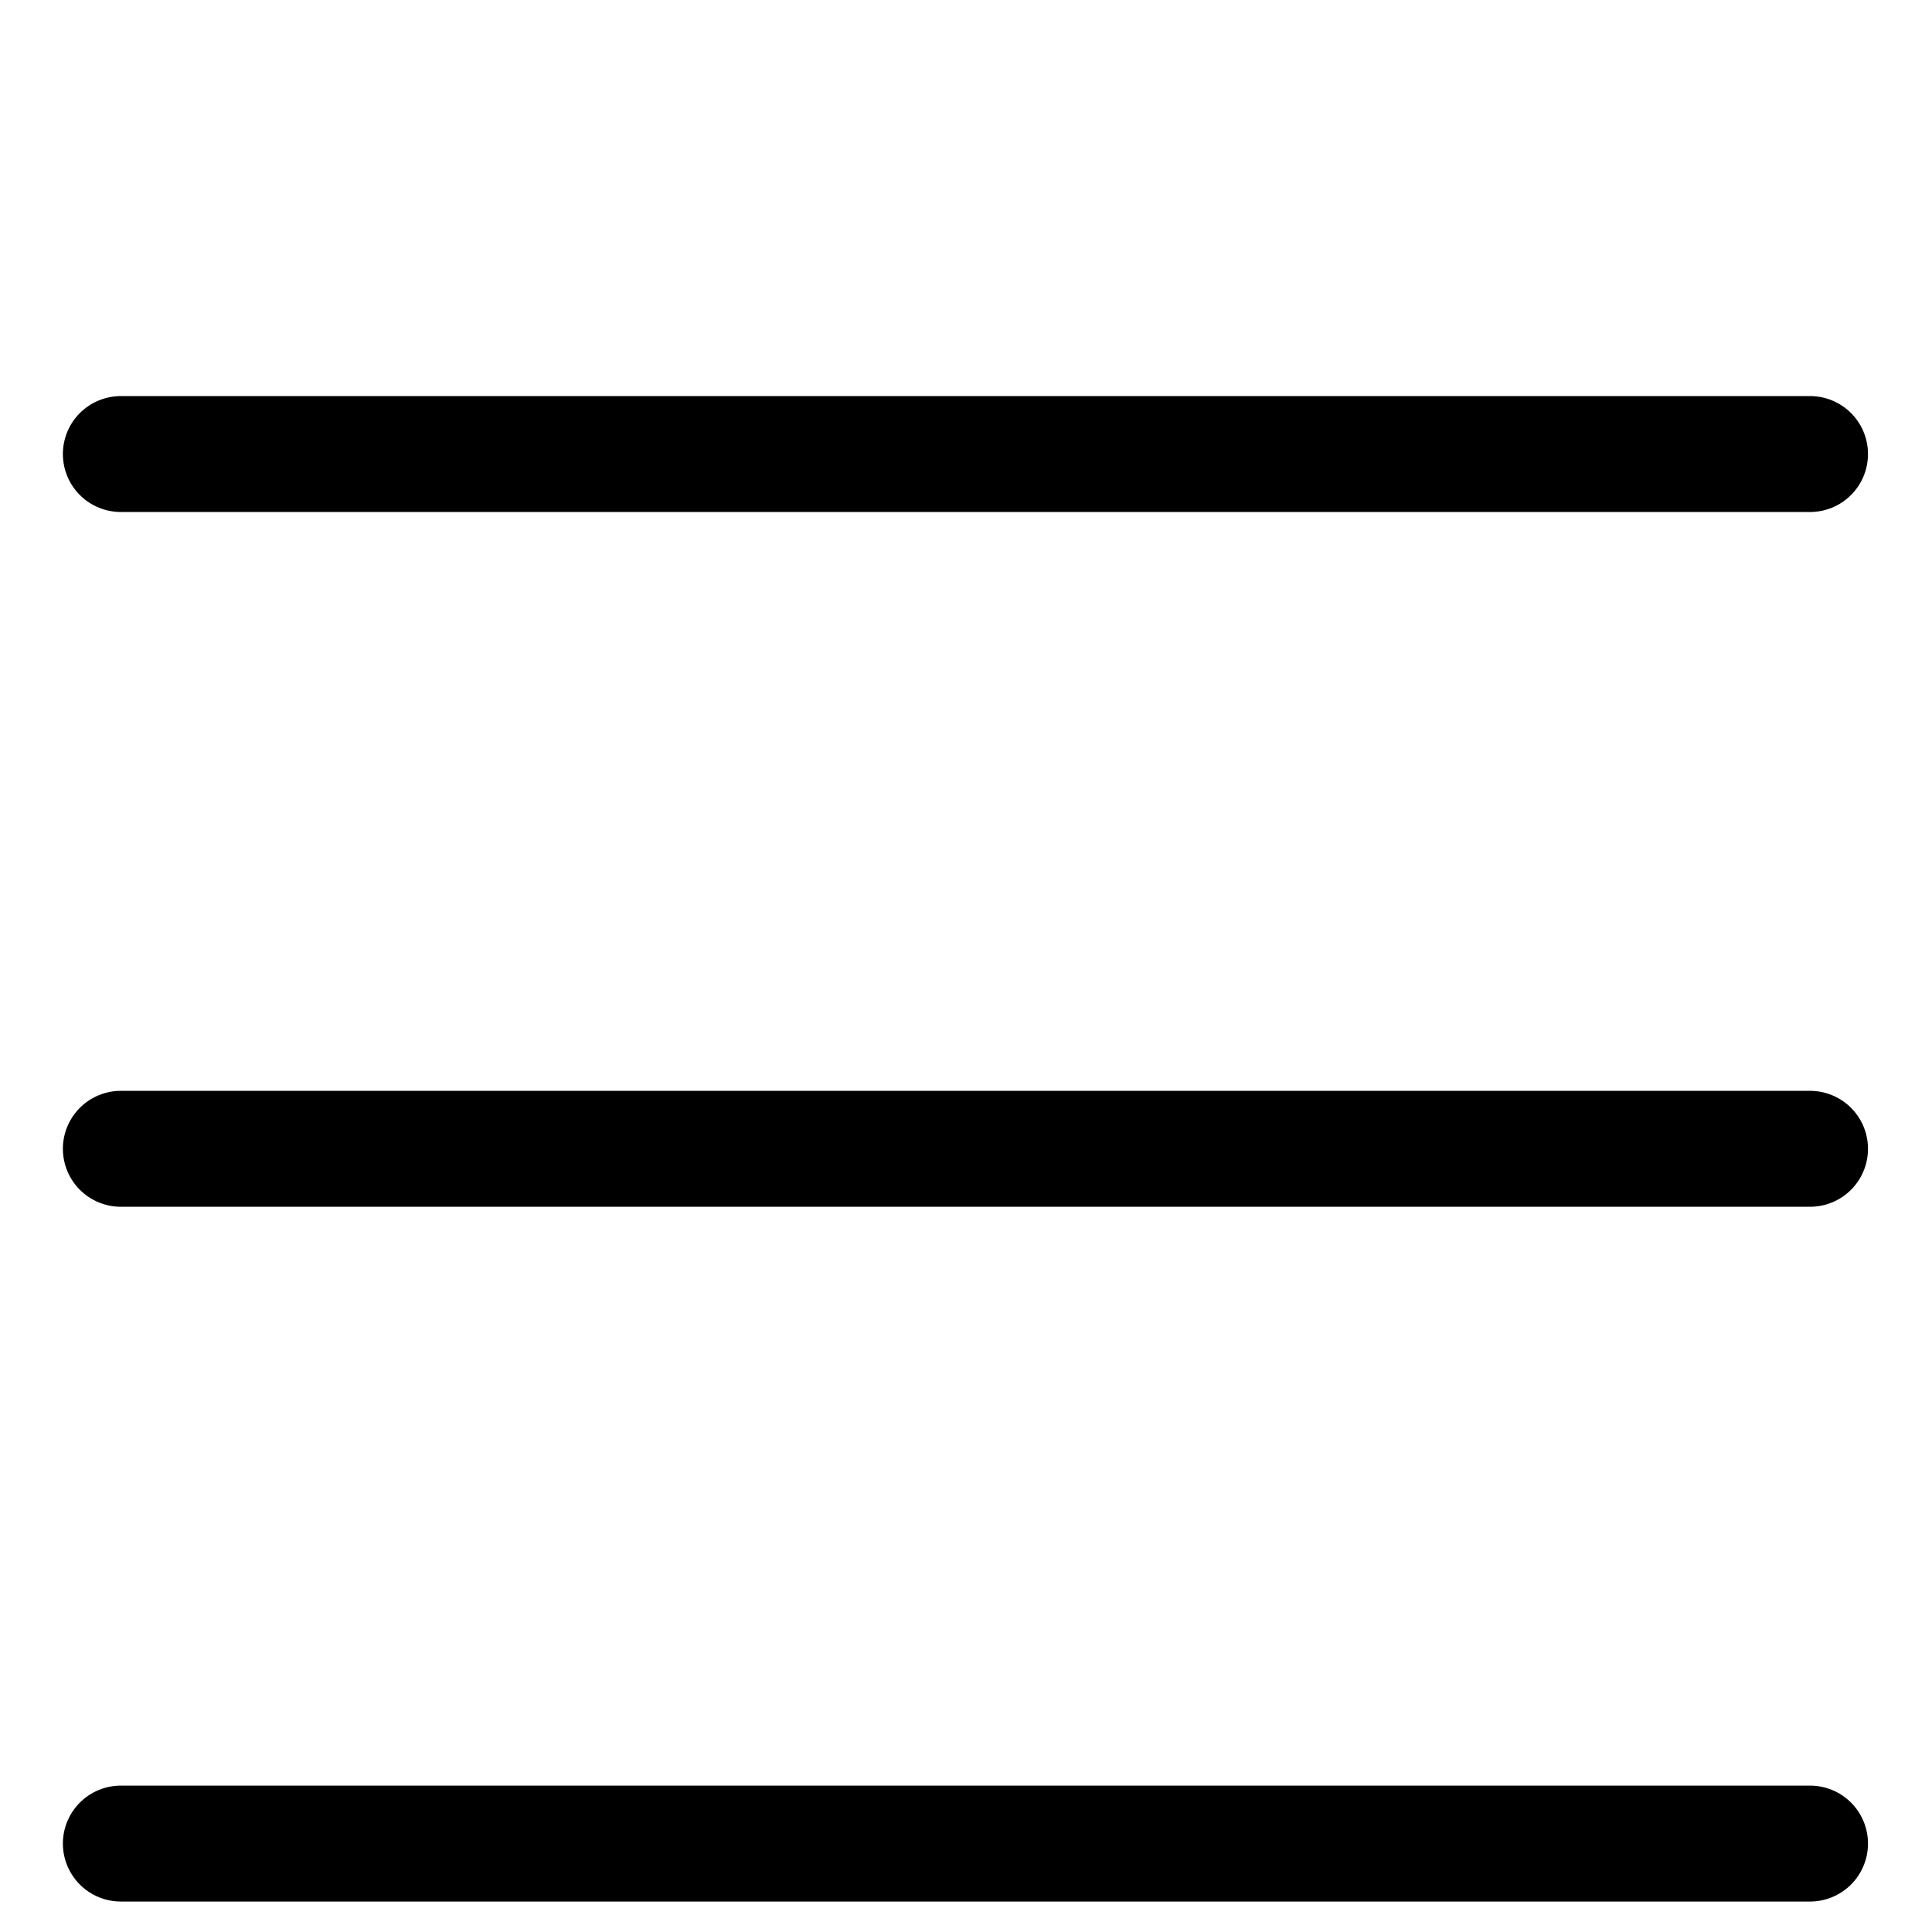
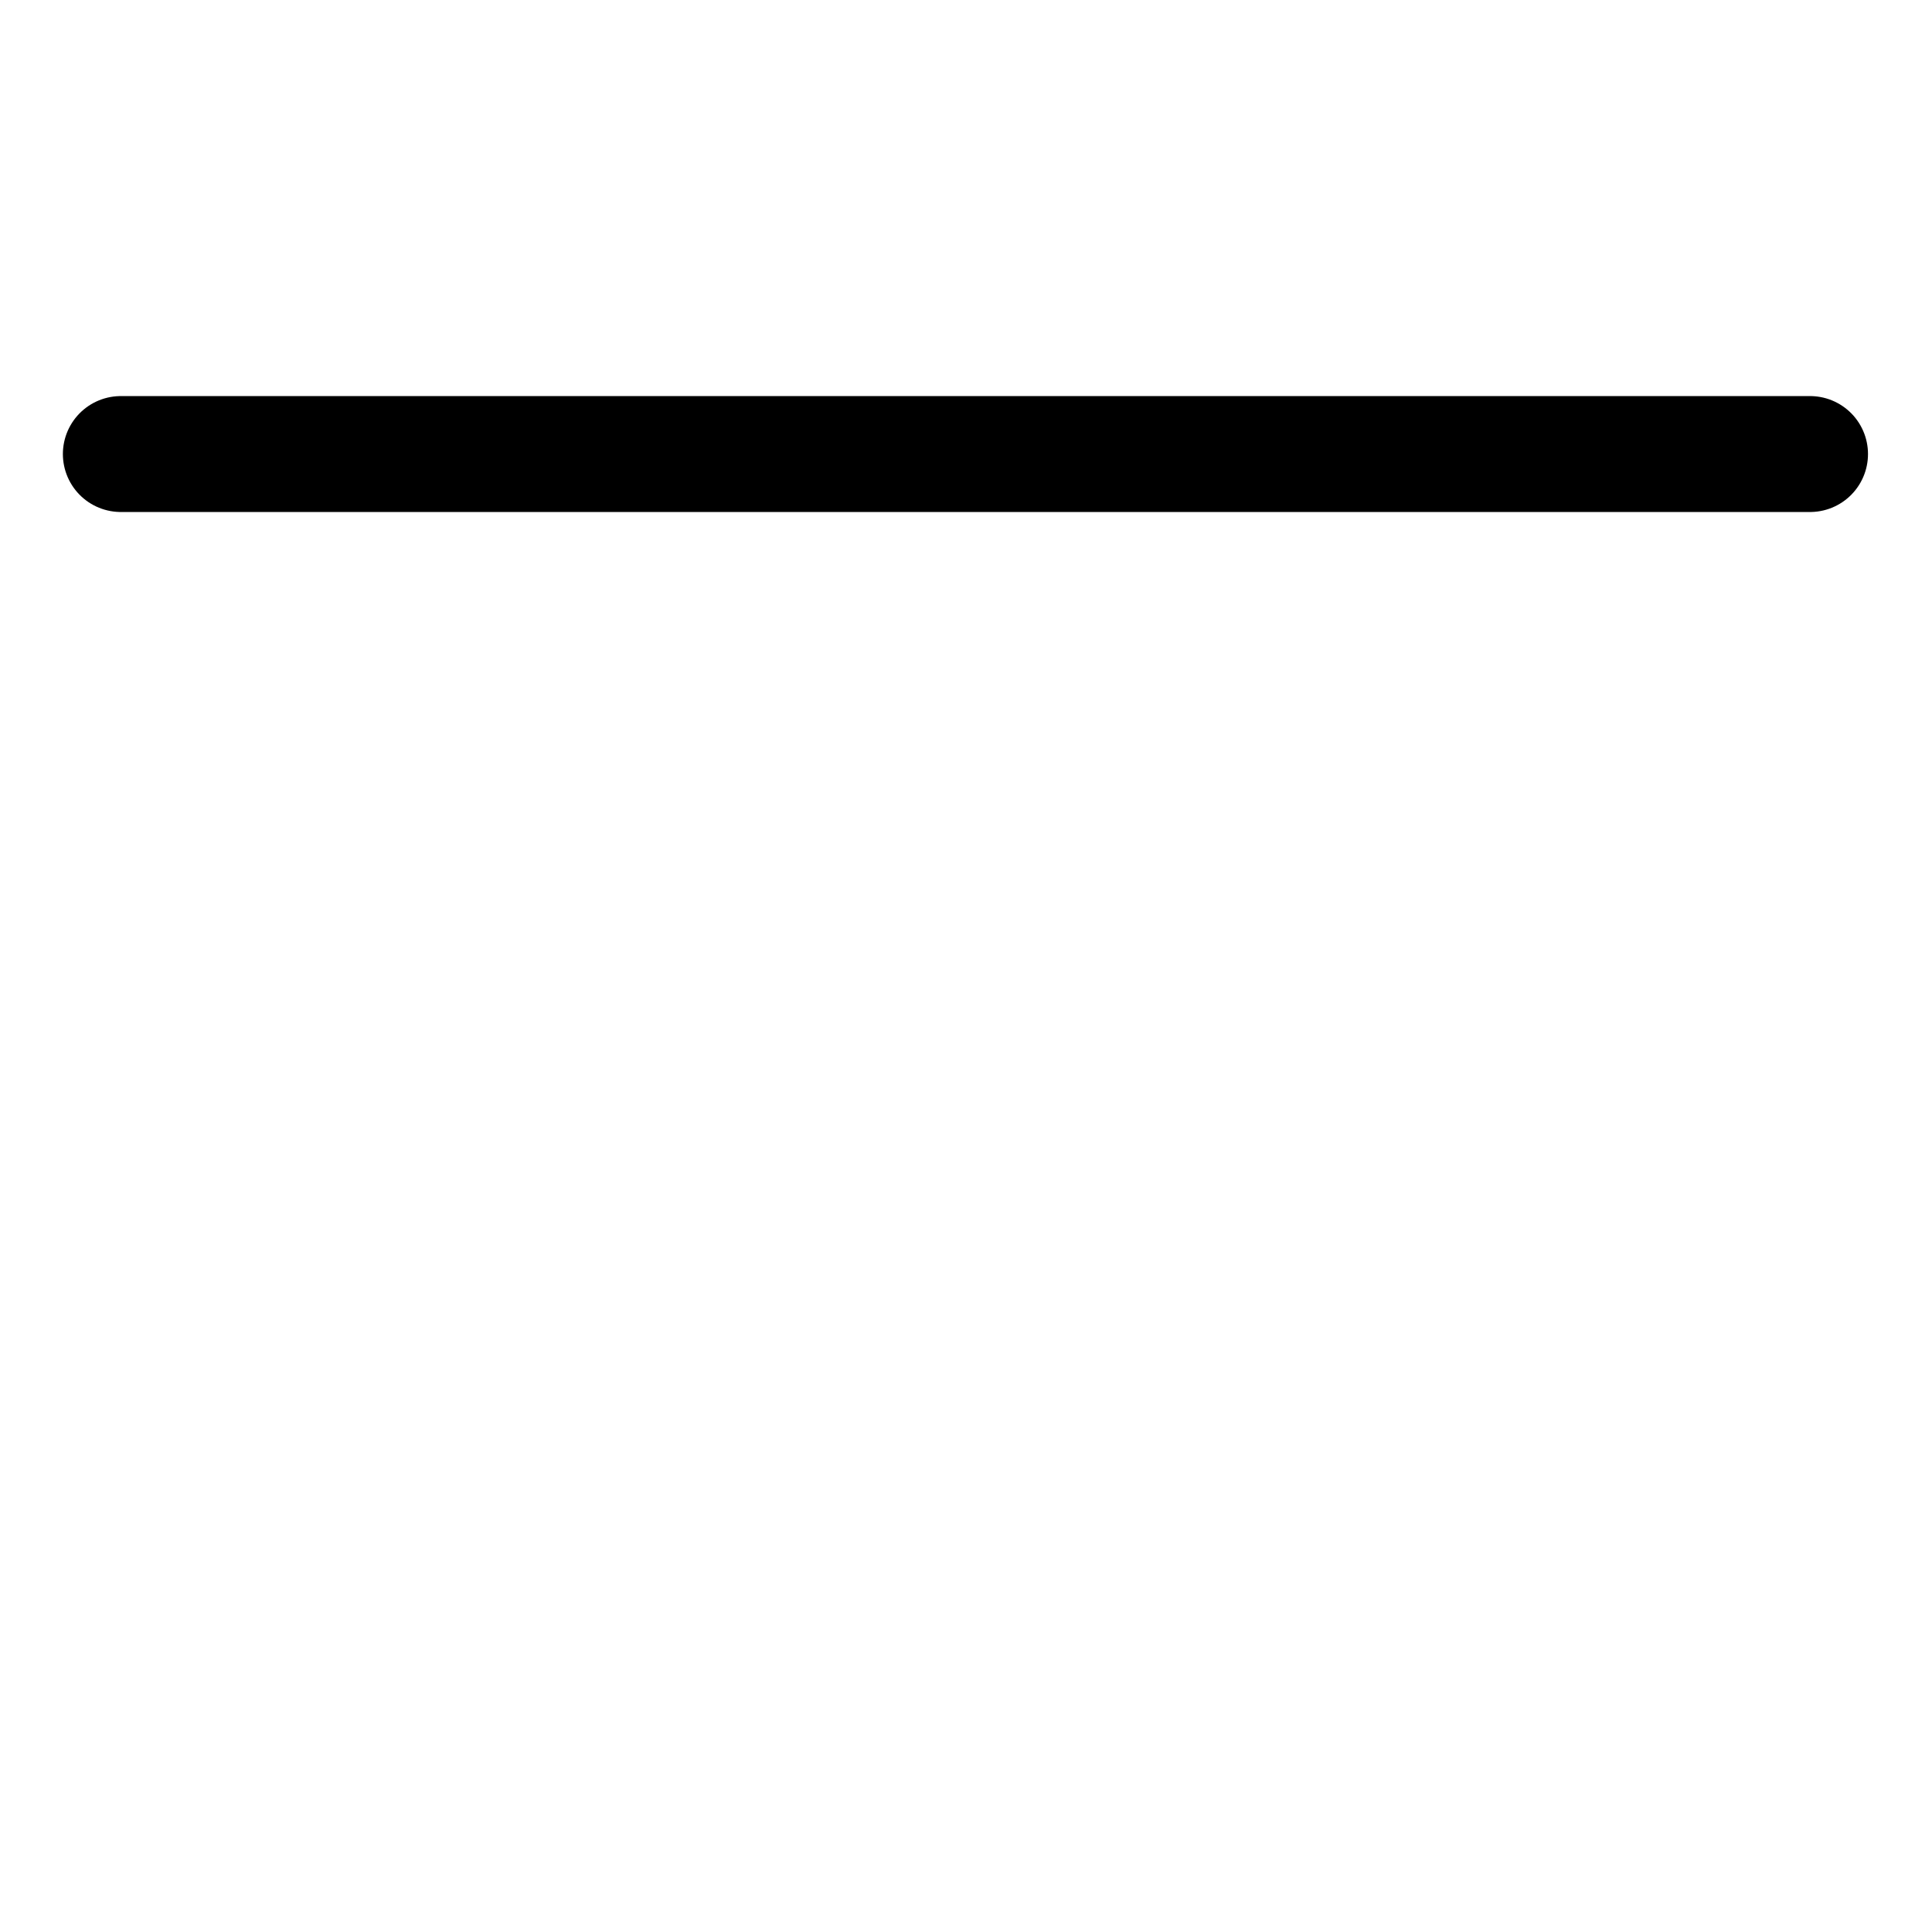
<svg xmlns="http://www.w3.org/2000/svg" id="menu" width="1000" height="1000" viewBox="0 0 1000 1000">
  <defs>
    <style>.cls-1{fill:none;stroke:#000;stroke-miterlimit:10;stroke-width:60px;}</style>
  </defs>
  <path class="cls-1" d="M936.87,235.01c26.95,0-886.23,0-874.21,0" />
-   <path class="cls-1" d="M936.87,594.62c26.95,0-886.23,0-874.21,0" />
-   <path class="cls-1" d="M936.87,954.23c26.95,0-886.23,0-874.21,0" />
</svg>